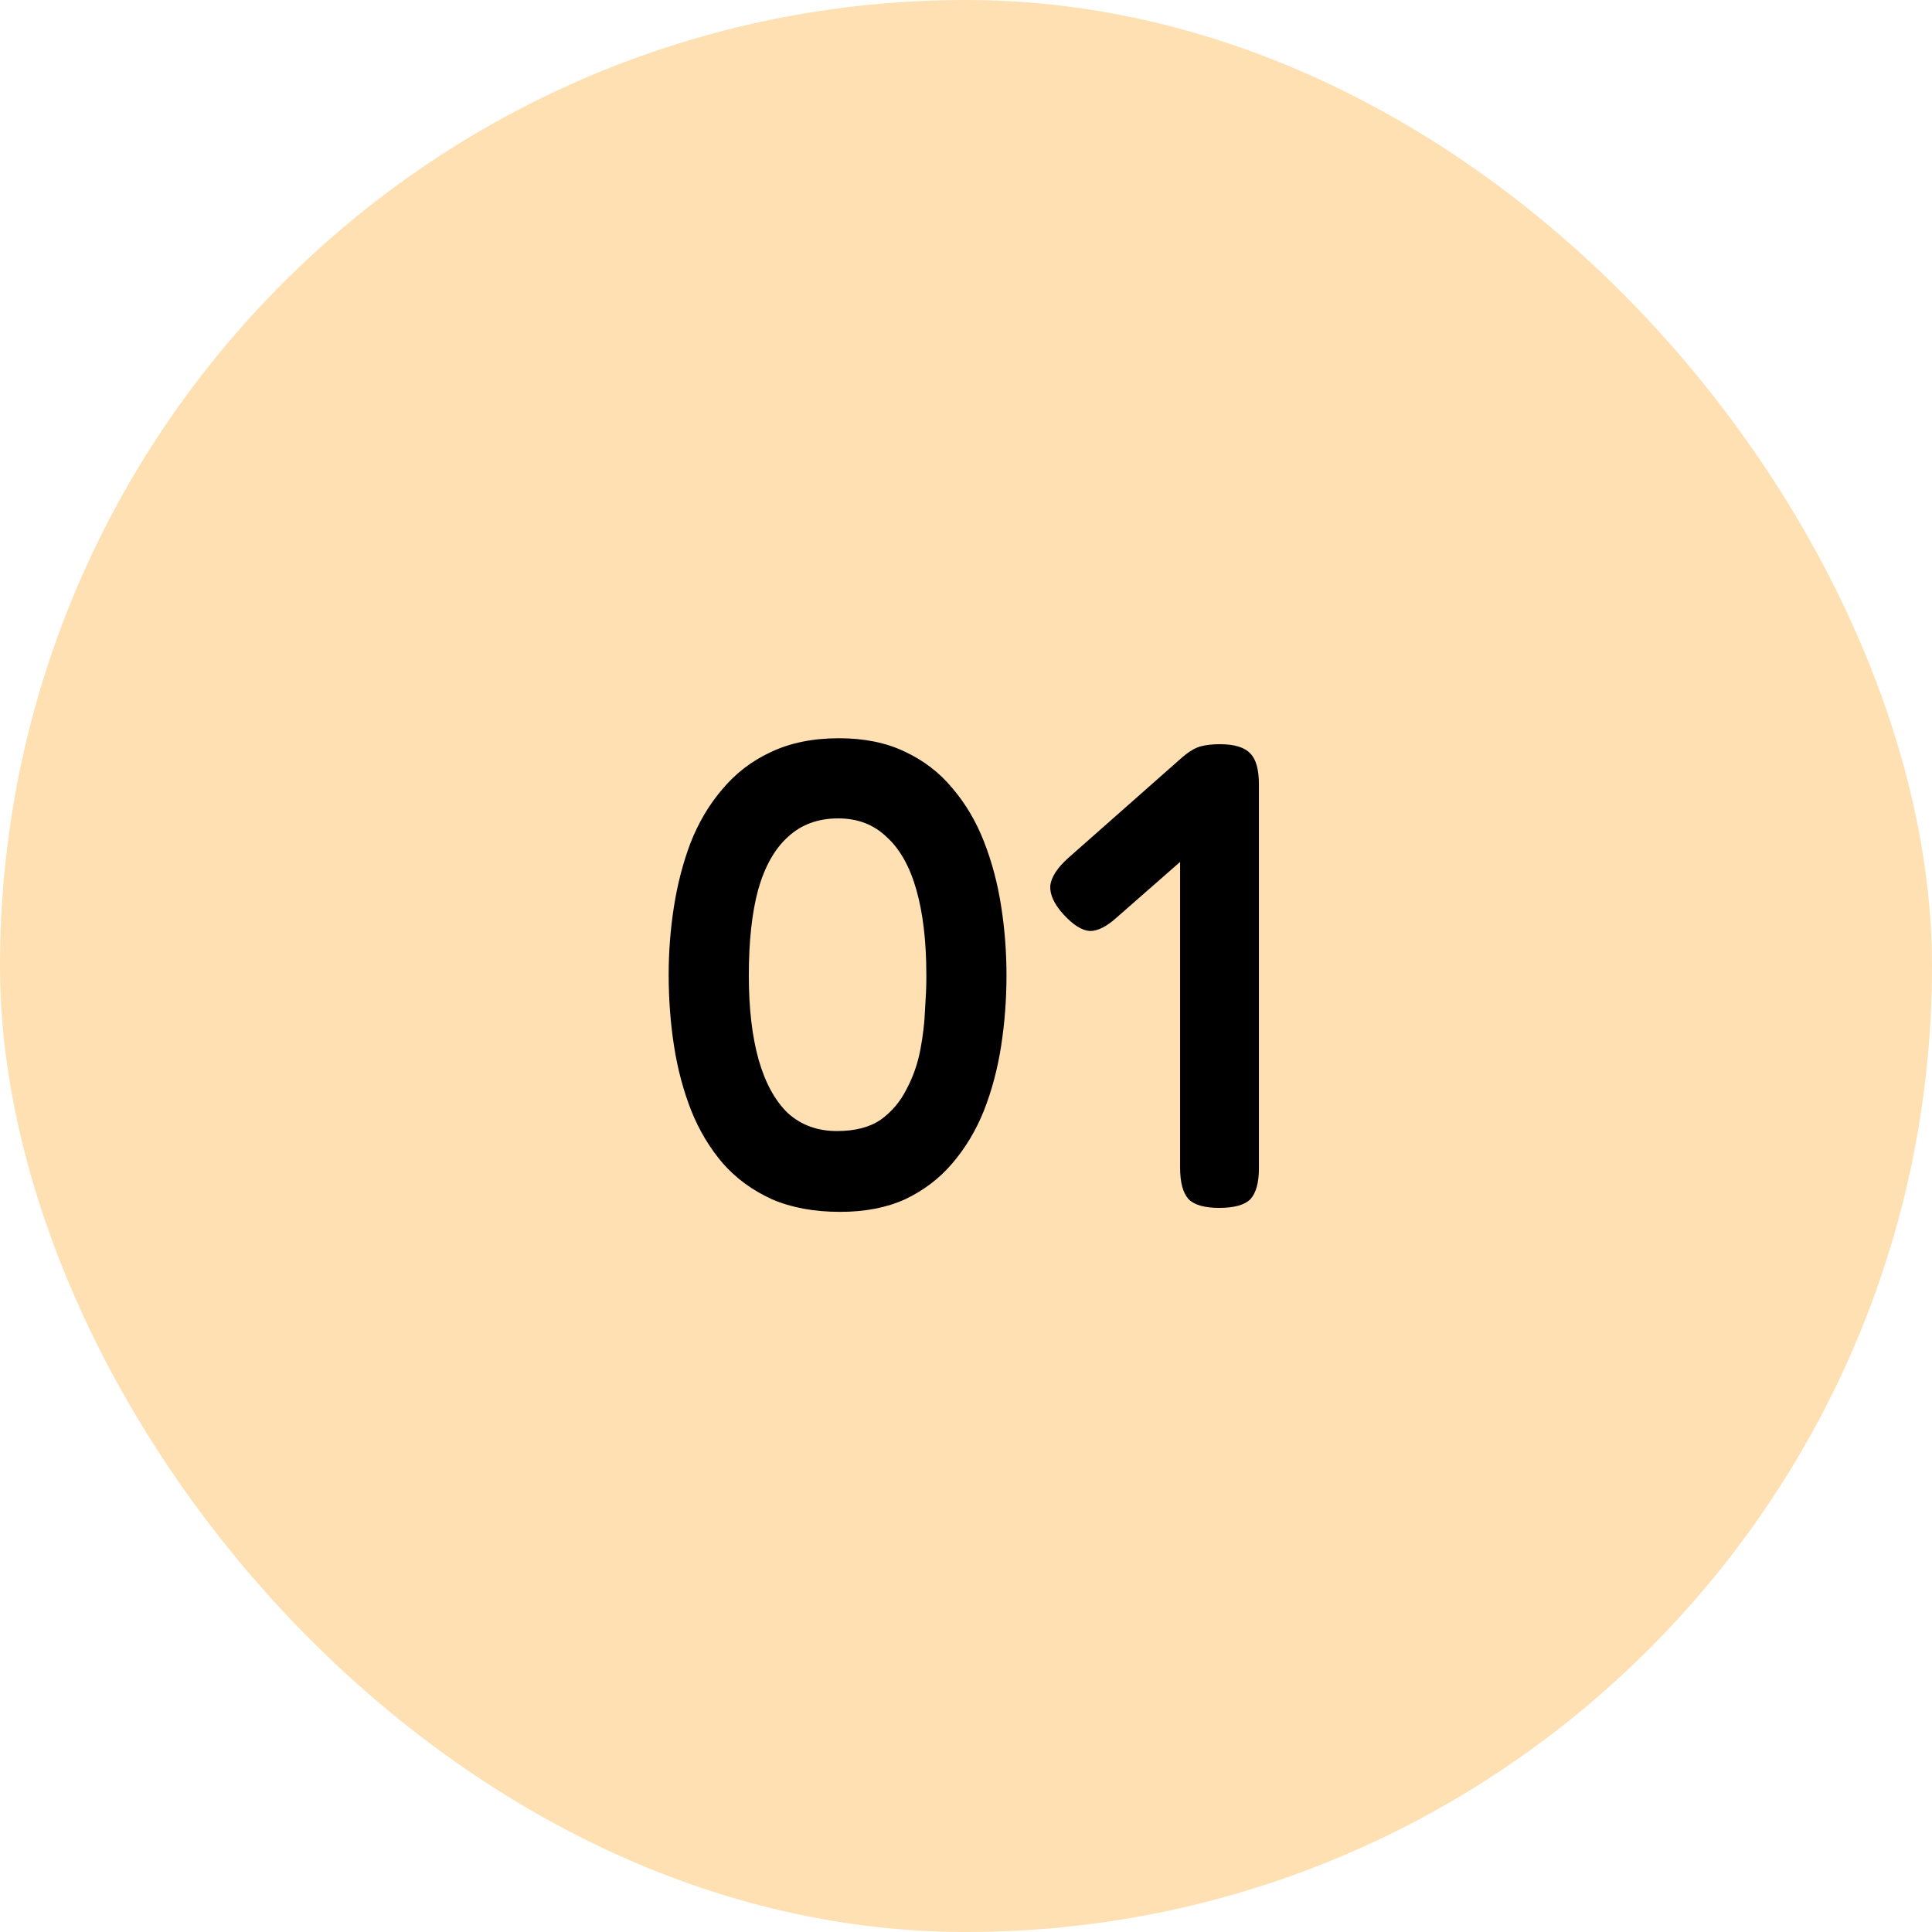
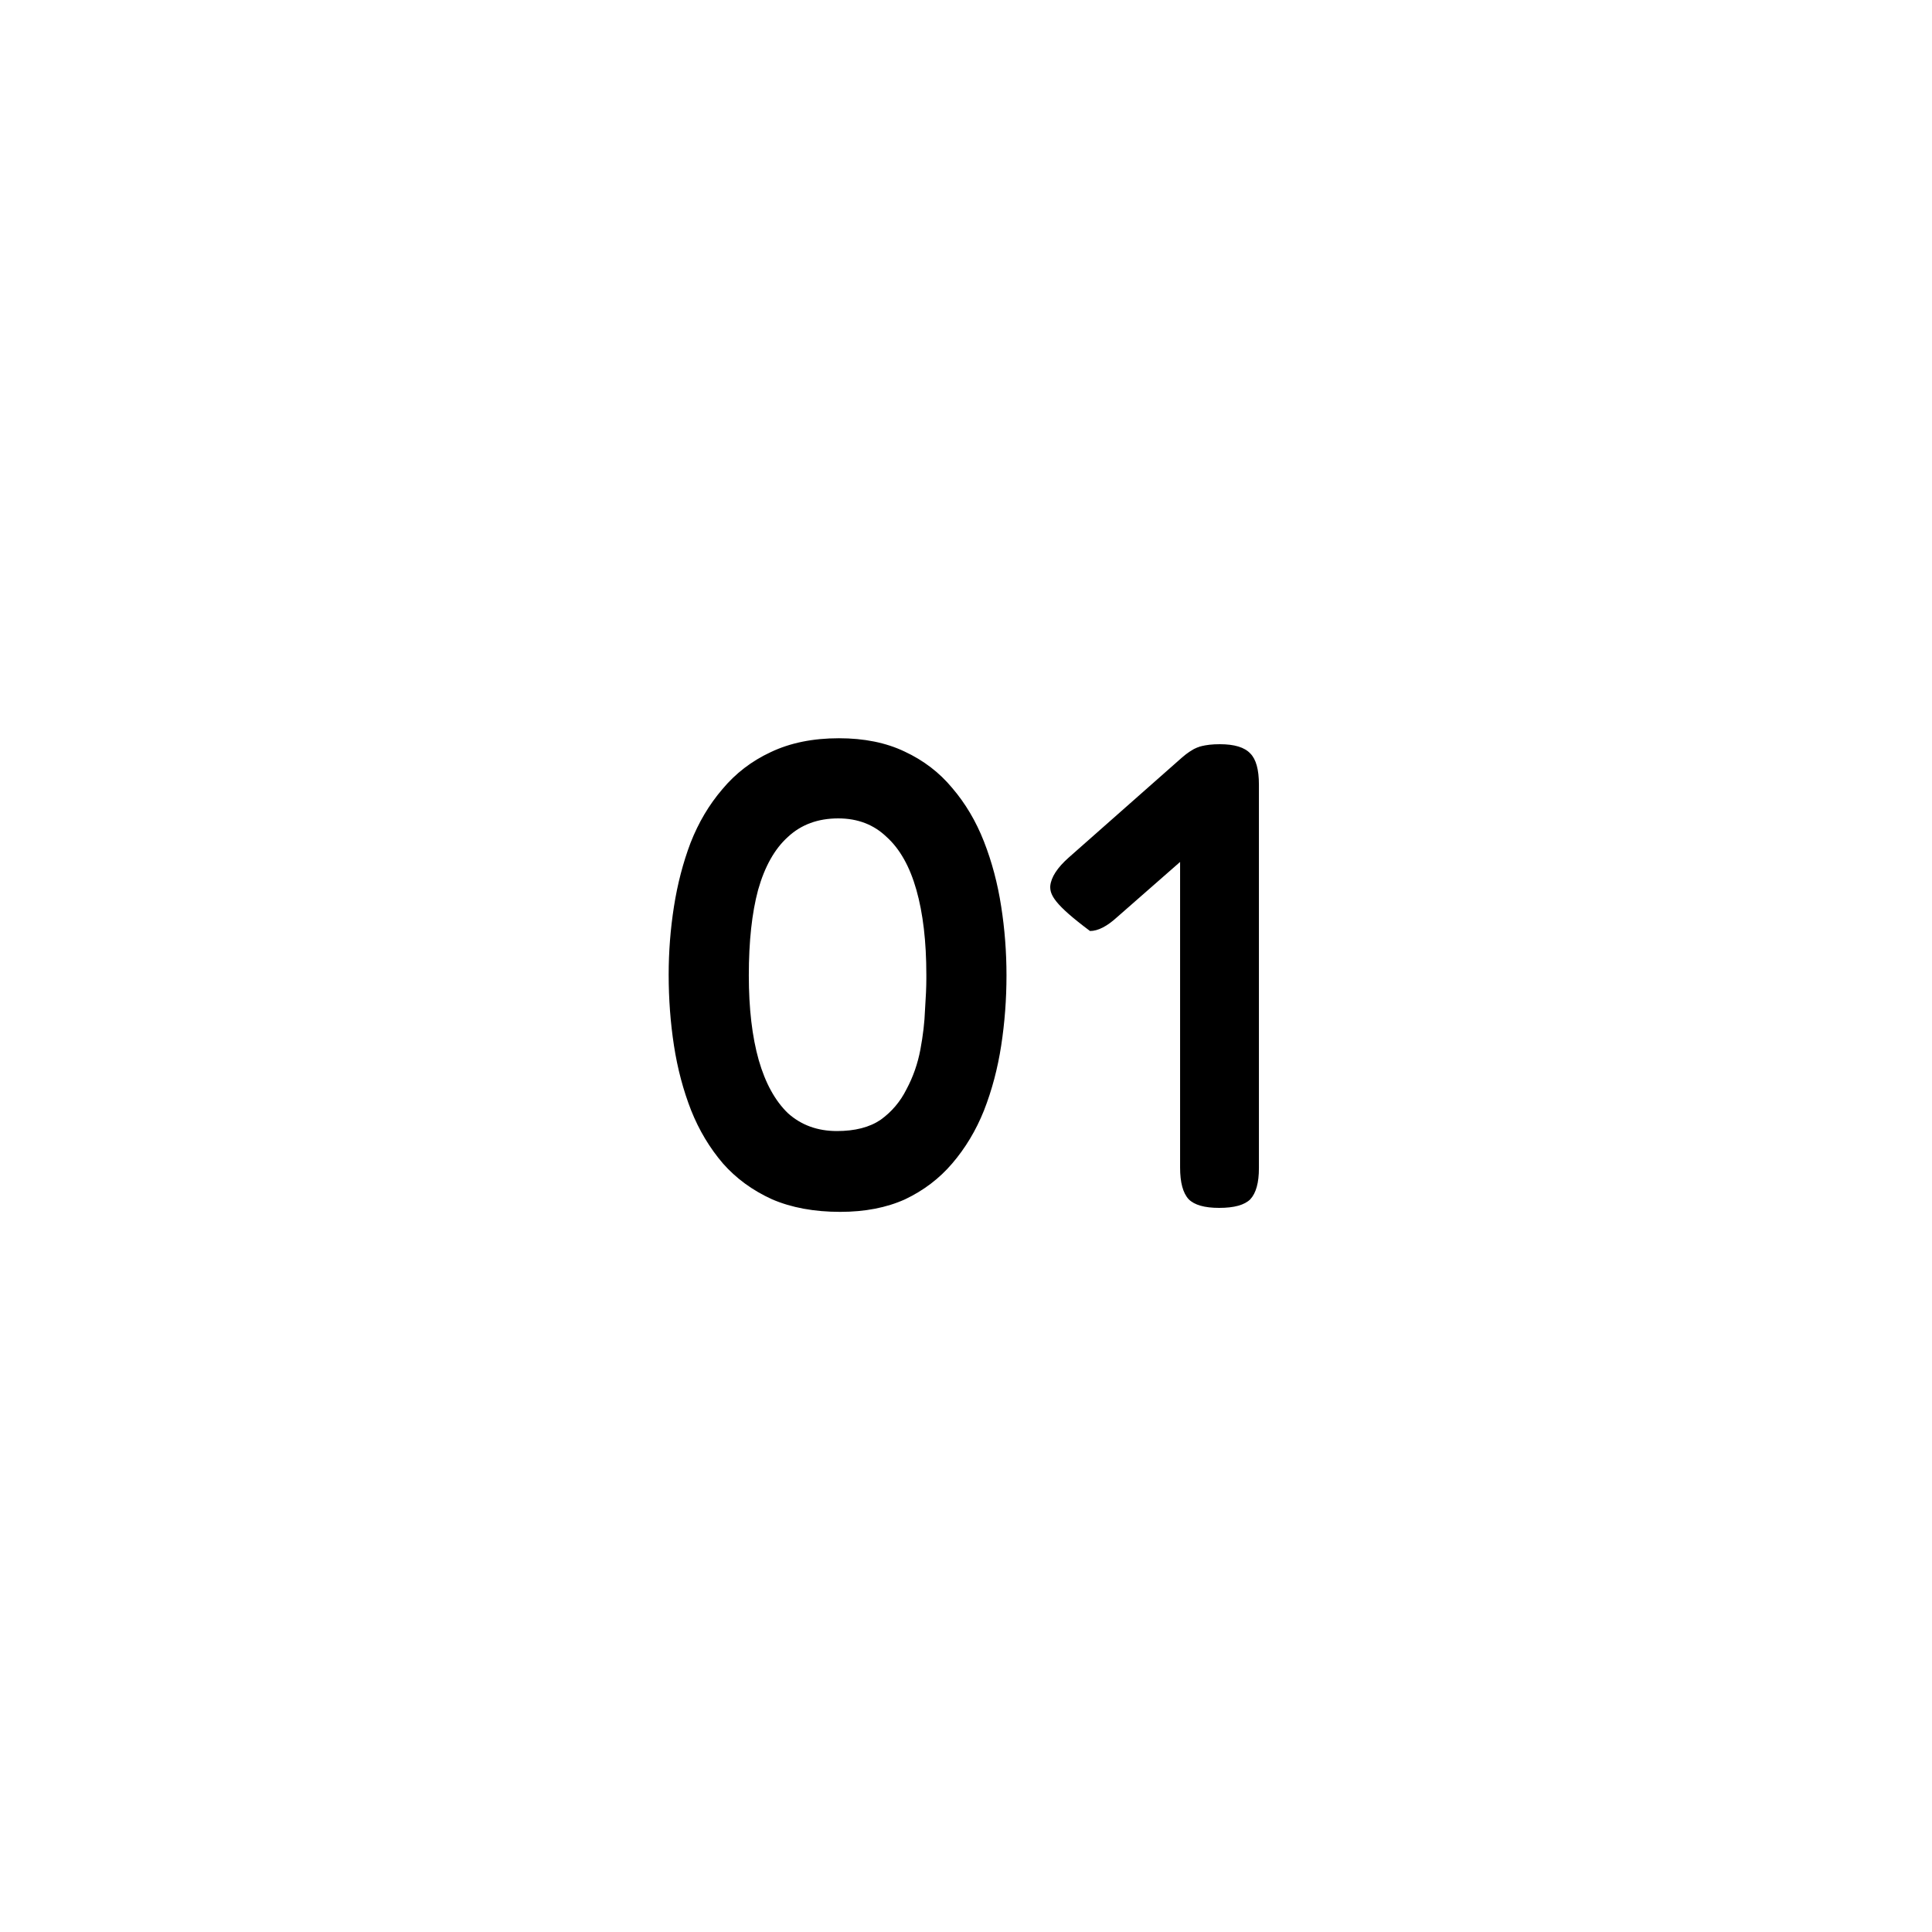
<svg xmlns="http://www.w3.org/2000/svg" width="70" height="70" viewBox="0 0 70 70" fill="none">
-   <rect width="70" height="70" rx="35" fill="#FFE0B2" />
-   <path d="M30.443 43.908C29.499 43.908 28.675 43.756 27.971 43.452C27.267 43.132 26.675 42.7 26.195 42.156C25.715 41.596 25.331 40.956 25.043 40.236C24.755 39.5 24.547 38.716 24.419 37.884C24.291 37.052 24.227 36.196 24.227 35.316C24.227 34.484 24.291 33.66 24.419 32.844C24.547 32.028 24.747 31.26 25.019 30.54C25.307 29.804 25.691 29.156 26.171 28.596C26.651 28.02 27.235 27.572 27.923 27.252C28.627 26.916 29.451 26.748 30.395 26.748C31.307 26.748 32.099 26.908 32.771 27.228C33.459 27.548 34.035 27.988 34.499 28.548C34.979 29.108 35.363 29.756 35.651 30.492C35.939 31.228 36.147 32.012 36.275 32.844C36.403 33.66 36.467 34.492 36.467 35.34C36.467 36.204 36.403 37.052 36.275 37.884C36.147 38.716 35.939 39.5 35.651 40.236C35.363 40.956 34.979 41.596 34.499 42.156C34.035 42.7 33.467 43.132 32.795 43.452C32.123 43.756 31.339 43.908 30.443 43.908ZM30.323 40.98C30.979 40.98 31.507 40.844 31.907 40.572C32.307 40.284 32.619 39.916 32.843 39.468C33.083 39.02 33.251 38.54 33.347 38.028C33.443 37.516 33.499 37.036 33.515 36.588C33.547 36.124 33.563 35.748 33.563 35.46V35.316C33.563 34.116 33.443 33.092 33.203 32.244C32.963 31.396 32.603 30.756 32.123 30.324C31.659 29.876 31.075 29.652 30.371 29.652C29.635 29.652 29.027 29.876 28.547 30.324C28.067 30.756 27.707 31.396 27.467 32.244C27.243 33.076 27.131 34.108 27.131 35.34C27.131 36.54 27.251 37.564 27.491 38.412C27.731 39.244 28.083 39.884 28.547 40.332C29.027 40.764 29.619 40.98 30.323 40.98ZM44.173 43.764C43.645 43.764 43.277 43.66 43.069 43.452C42.861 43.228 42.757 42.844 42.757 42.3V28.38C42.757 27.852 42.861 27.484 43.069 27.276C43.277 27.068 43.653 26.964 44.197 26.964C44.725 26.964 45.093 27.076 45.301 27.3C45.509 27.508 45.613 27.884 45.613 28.428V42.324C45.613 42.852 45.509 43.228 45.301 43.452C45.093 43.66 44.717 43.764 44.173 43.764ZM40.477 33.228C40.109 33.564 39.781 33.732 39.493 33.732C39.205 33.716 38.885 33.516 38.533 33.132C38.197 32.764 38.037 32.42 38.053 32.1C38.085 31.78 38.309 31.436 38.725 31.068L42.829 27.444C43.197 27.124 43.525 26.98 43.813 27.012C44.117 27.028 44.437 27.22 44.773 27.588C45.125 27.956 45.285 28.3 45.253 28.62C45.221 28.94 44.989 29.284 44.557 29.652L40.477 33.228Z" fill="black" />
+   <path d="M30.443 43.908C29.499 43.908 28.675 43.756 27.971 43.452C27.267 43.132 26.675 42.7 26.195 42.156C25.715 41.596 25.331 40.956 25.043 40.236C24.755 39.5 24.547 38.716 24.419 37.884C24.291 37.052 24.227 36.196 24.227 35.316C24.227 34.484 24.291 33.66 24.419 32.844C24.547 32.028 24.747 31.26 25.019 30.54C25.307 29.804 25.691 29.156 26.171 28.596C26.651 28.02 27.235 27.572 27.923 27.252C28.627 26.916 29.451 26.748 30.395 26.748C31.307 26.748 32.099 26.908 32.771 27.228C33.459 27.548 34.035 27.988 34.499 28.548C34.979 29.108 35.363 29.756 35.651 30.492C35.939 31.228 36.147 32.012 36.275 32.844C36.403 33.66 36.467 34.492 36.467 35.34C36.467 36.204 36.403 37.052 36.275 37.884C36.147 38.716 35.939 39.5 35.651 40.236C35.363 40.956 34.979 41.596 34.499 42.156C34.035 42.7 33.467 43.132 32.795 43.452C32.123 43.756 31.339 43.908 30.443 43.908ZM30.323 40.98C30.979 40.98 31.507 40.844 31.907 40.572C32.307 40.284 32.619 39.916 32.843 39.468C33.083 39.02 33.251 38.54 33.347 38.028C33.443 37.516 33.499 37.036 33.515 36.588C33.547 36.124 33.563 35.748 33.563 35.46V35.316C33.563 34.116 33.443 33.092 33.203 32.244C32.963 31.396 32.603 30.756 32.123 30.324C31.659 29.876 31.075 29.652 30.371 29.652C29.635 29.652 29.027 29.876 28.547 30.324C28.067 30.756 27.707 31.396 27.467 32.244C27.243 33.076 27.131 34.108 27.131 35.34C27.131 36.54 27.251 37.564 27.491 38.412C27.731 39.244 28.083 39.884 28.547 40.332C29.027 40.764 29.619 40.98 30.323 40.98ZM44.173 43.764C43.645 43.764 43.277 43.66 43.069 43.452C42.861 43.228 42.757 42.844 42.757 42.3V28.38C42.757 27.852 42.861 27.484 43.069 27.276C43.277 27.068 43.653 26.964 44.197 26.964C44.725 26.964 45.093 27.076 45.301 27.3C45.509 27.508 45.613 27.884 45.613 28.428V42.324C45.613 42.852 45.509 43.228 45.301 43.452C45.093 43.66 44.717 43.764 44.173 43.764ZM40.477 33.228C40.109 33.564 39.781 33.732 39.493 33.732C38.197 32.764 38.037 32.42 38.053 32.1C38.085 31.78 38.309 31.436 38.725 31.068L42.829 27.444C43.197 27.124 43.525 26.98 43.813 27.012C44.117 27.028 44.437 27.22 44.773 27.588C45.125 27.956 45.285 28.3 45.253 28.62C45.221 28.94 44.989 29.284 44.557 29.652L40.477 33.228Z" fill="black" />
</svg>